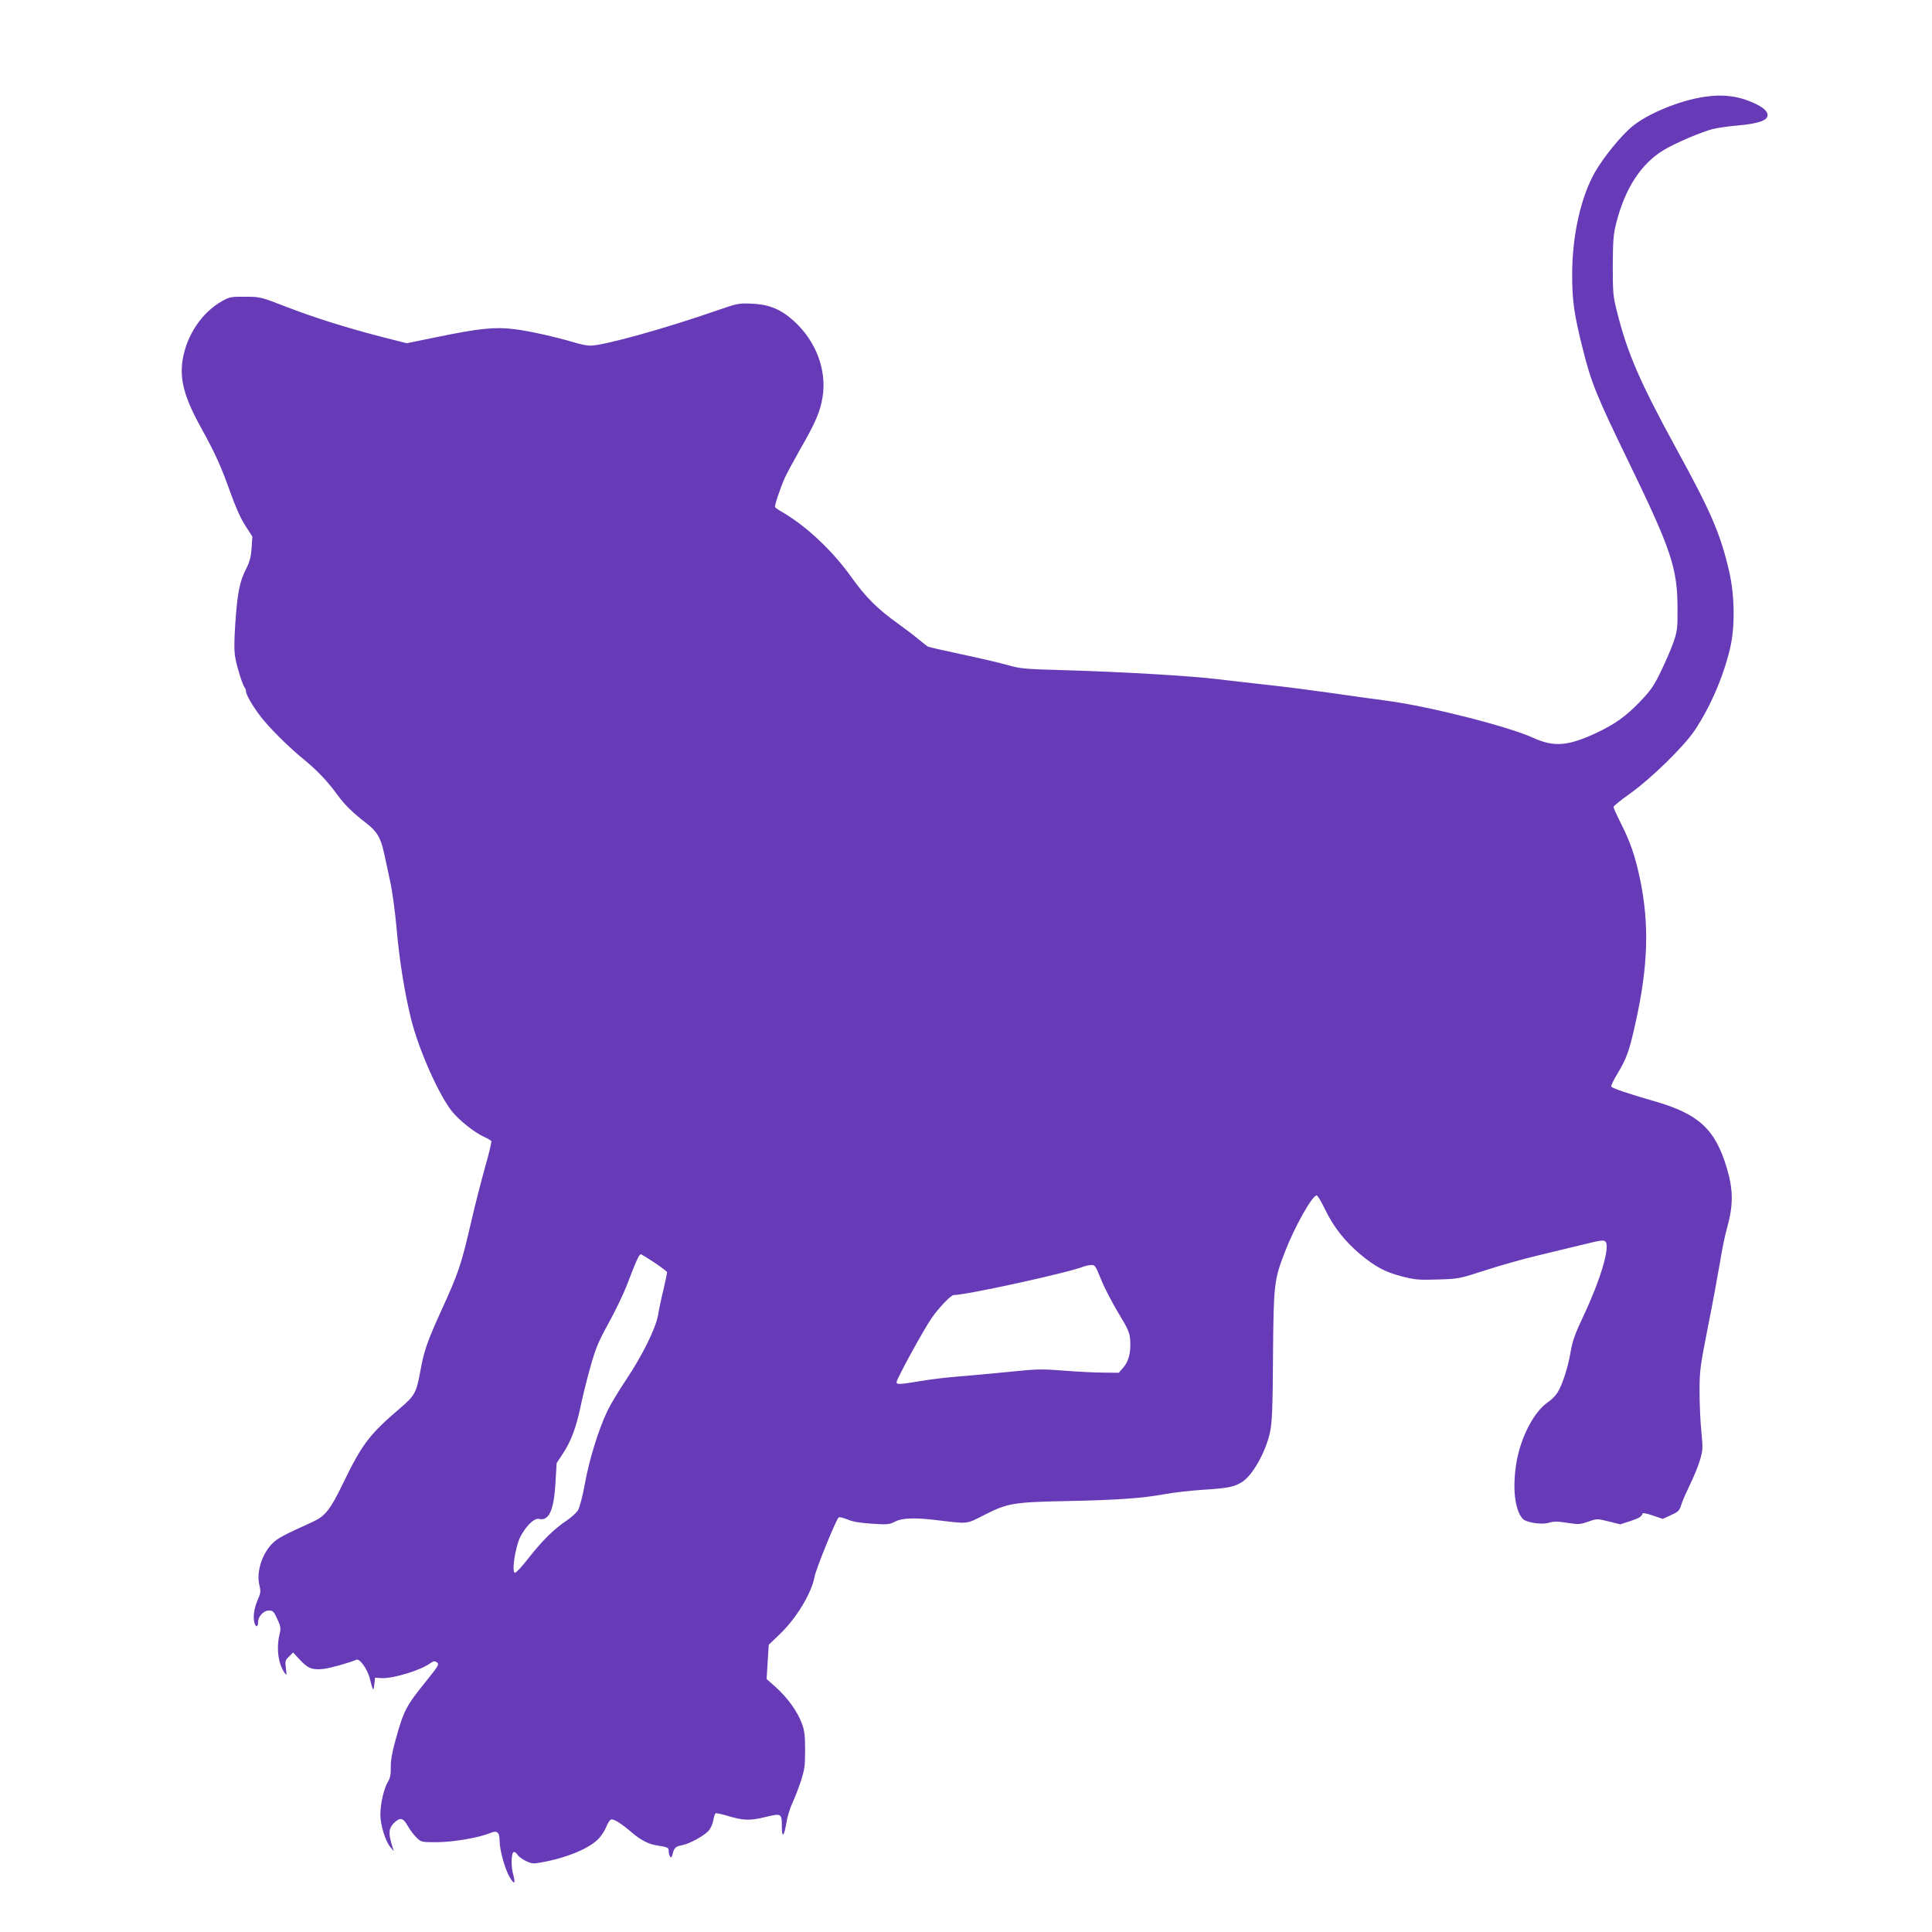
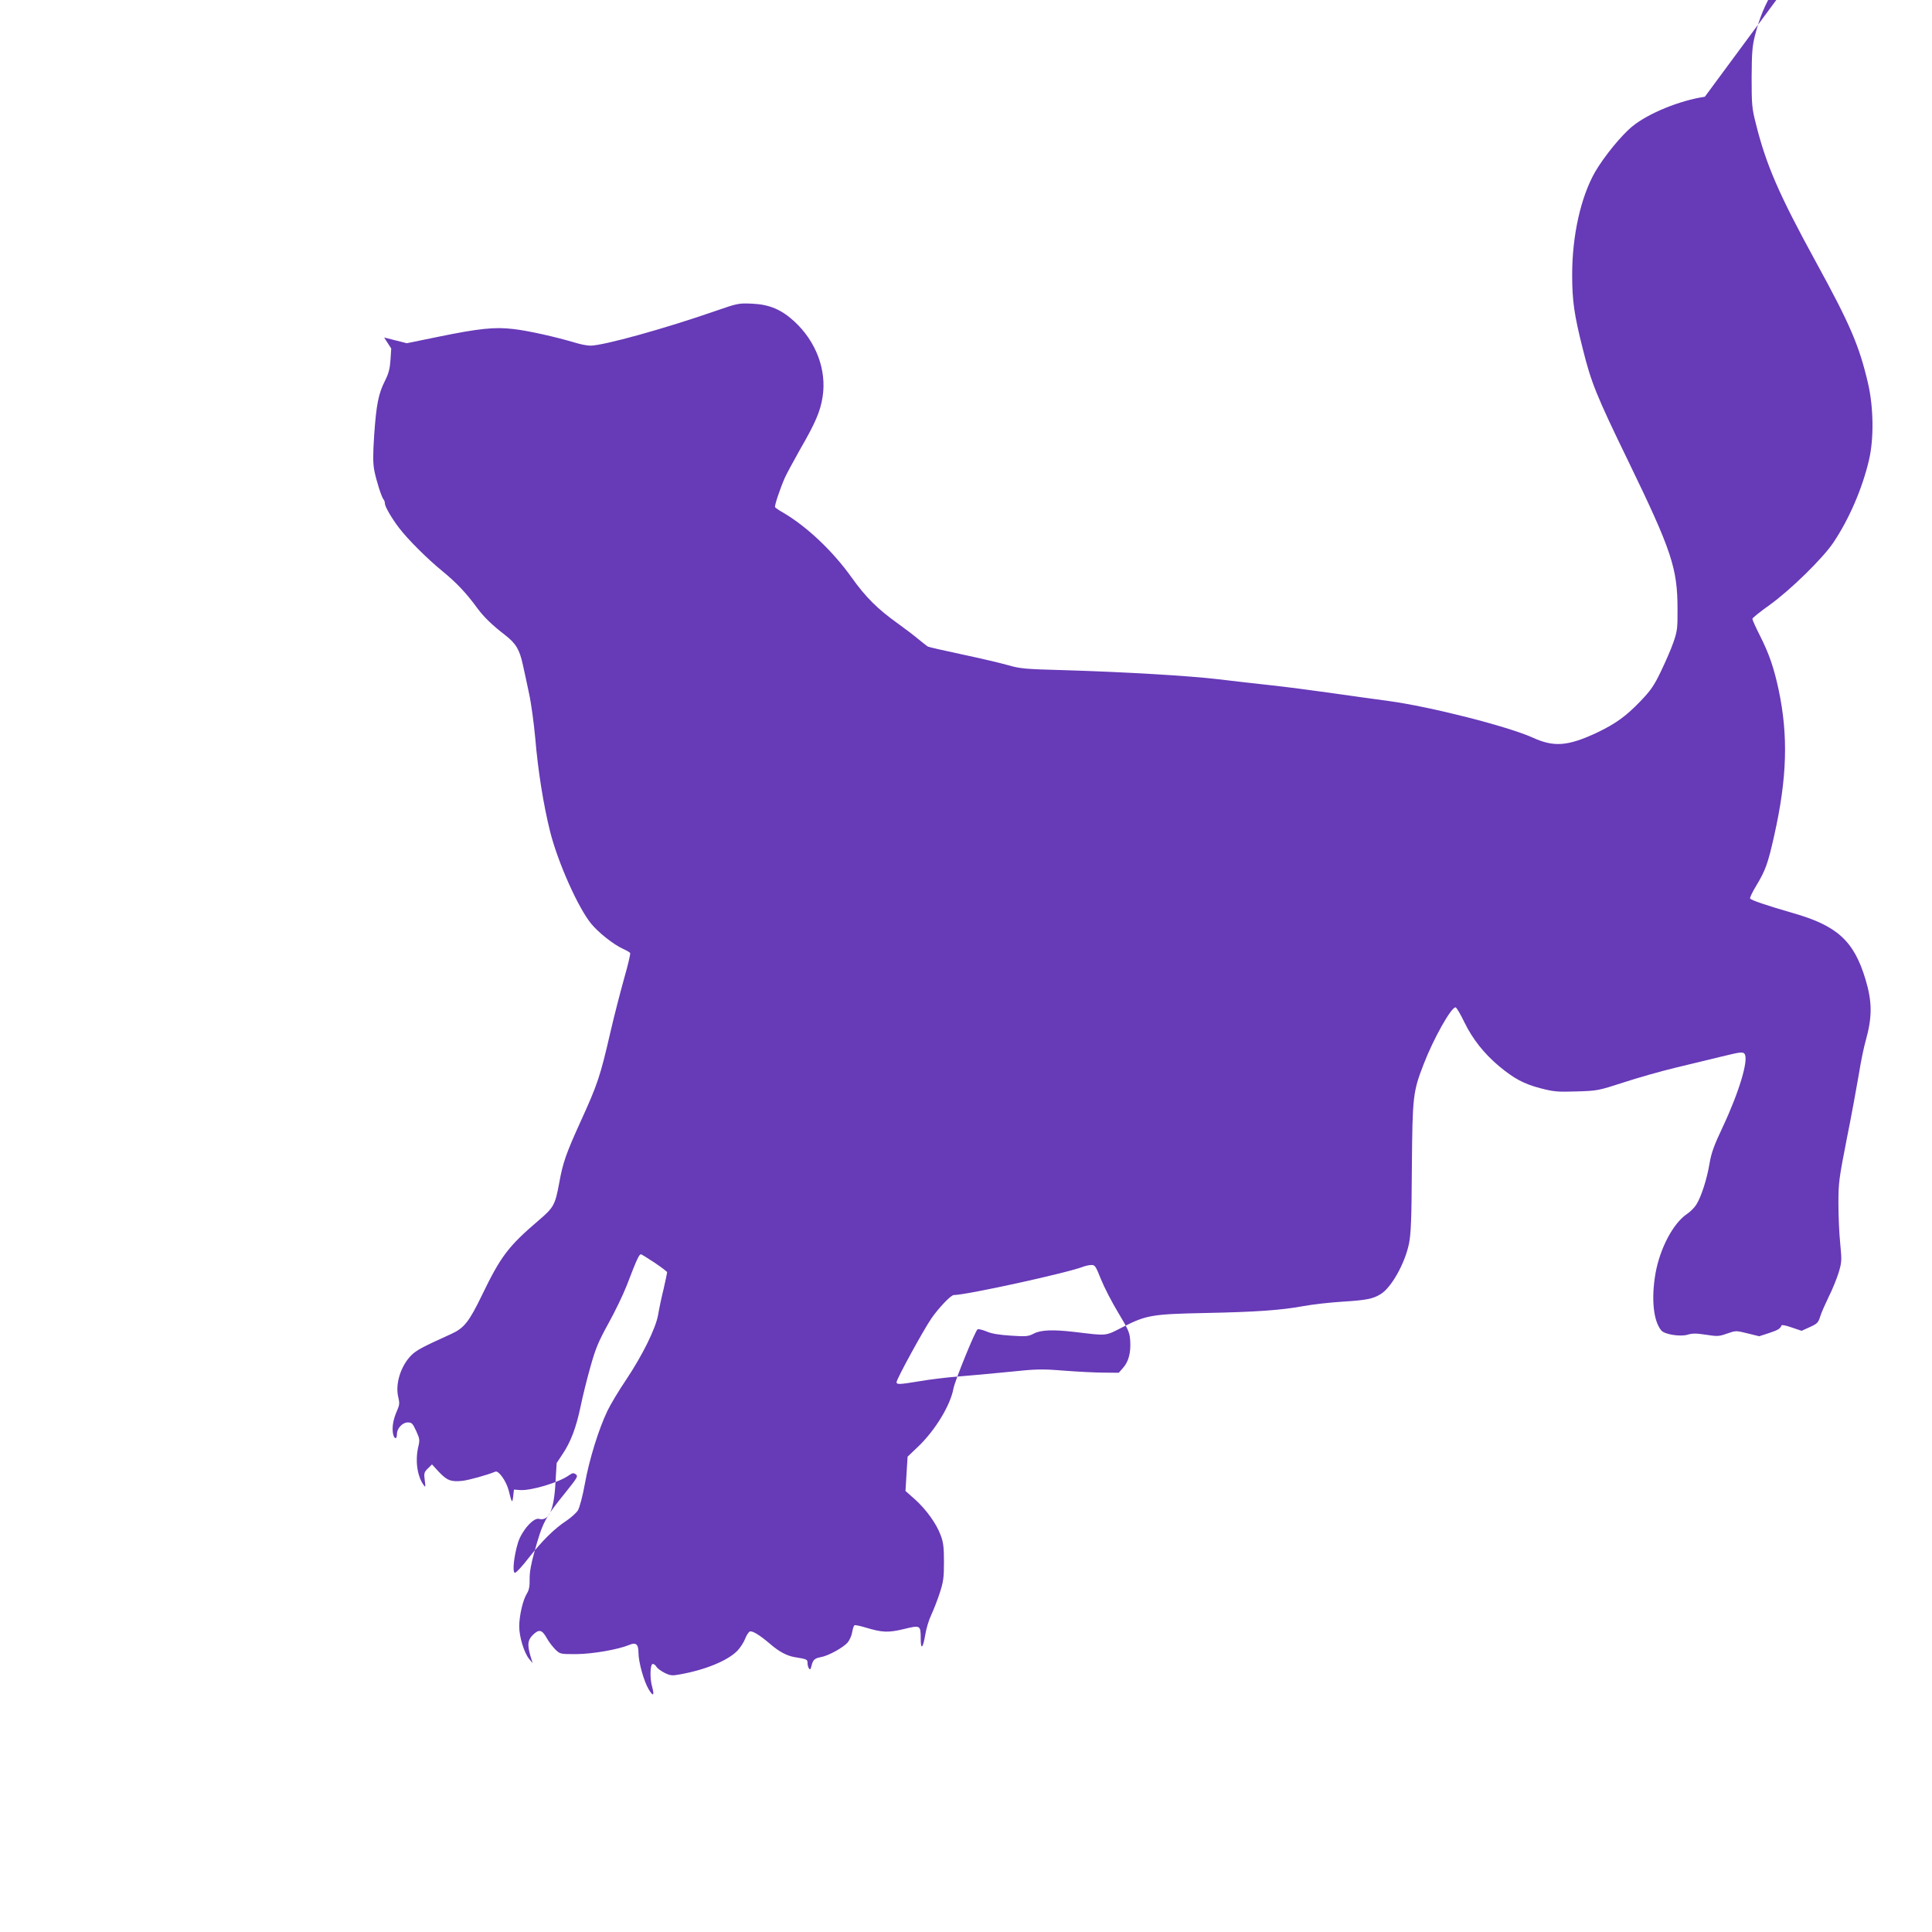
<svg xmlns="http://www.w3.org/2000/svg" version="1.0" width="1280pt" height="1280pt" viewBox="0 0 1280 1280" preserveAspectRatio="xMidYMid meet">
  <g transform="translate(0,1280) scale(0.1,-0.1)" fill="#673ab7" stroke="none">
-     <path d="M11295 12159 c-165 -24 -375 -110 -480 -196 -73 -59 -189 -202 -247 -302 -95 -166 -152 -422 -152 -681 0 -172 13 -265 71 -494 55 -221 90 -308 303 -746 285 -588 324 -705 324 -975 1 -128 -2 -147 -27 -220 -15 -44 -53 -131 -83 -193 -46 -96 -68 -127 -137 -199 -96 -100 -165 -149 -291 -209 -190 -88 -281 -95 -421 -31 -167 75 -677 205 -957 243 -100 13 -275 38 -388 54 -113 16 -288 39 -390 50 -102 11 -259 29 -350 40 -194 23 -620 48 -1020 60 -263 7 -292 10 -375 34 -49 14 -186 46 -304 71 -118 25 -219 48 -225 52 -6 4 -33 25 -61 48 -27 23 -88 69 -135 103 -136 97 -214 175 -307 305 -126 177 -298 339 -455 431 -27 15 -50 31 -53 36 -5 8 31 117 64 193 12 27 58 112 102 190 101 175 134 251 149 348 28 177 -43 367 -188 500 -86 79 -166 112 -278 117 -89 4 -96 3 -240 -47 -339 -118 -746 -231 -833 -231 -21 0 -67 9 -102 20 -123 37 -309 79 -407 90 -124 15 -229 4 -502 -52 l-205 -42 -150 38 c-238 61 -456 129 -645 202 -173 67 -176 68 -275 68 -92 1 -104 -1 -152 -28 -135 -75 -236 -225 -263 -390 -21 -130 12 -251 120 -446 97 -176 133 -256 195 -429 35 -99 69 -175 100 -223 l47 -73 -5 -76 c-4 -58 -12 -89 -36 -137 -44 -86 -58 -160 -72 -361 -9 -135 -8 -187 1 -235 14 -70 48 -176 61 -191 5 -5 9 -17 9 -27 0 -20 47 -101 95 -163 57 -75 190 -207 286 -285 94 -77 160 -147 231 -245 43 -58 99 -113 184 -178 72 -56 96 -96 118 -197 9 -41 28 -127 41 -190 14 -63 32 -196 41 -295 18 -215 54 -442 99 -622 51 -202 184 -501 271 -608 49 -60 149 -139 211 -167 23 -10 45 -23 48 -28 3 -5 -15 -82 -41 -172 -25 -90 -66 -248 -90 -353 -68 -295 -85 -345 -199 -595 -94 -207 -116 -269 -140 -403 -27 -146 -36 -163 -137 -249 -200 -171 -250 -237 -373 -491 -88 -182 -120 -222 -206 -261 -194 -88 -229 -107 -264 -141 -71 -72 -108 -192 -86 -279 9 -38 8 -50 -8 -87 -26 -58 -35 -111 -27 -154 8 -38 26 -39 26 -1 0 37 37 76 71 76 27 0 33 -6 56 -56 24 -52 25 -61 14 -106 -21 -92 -7 -194 36 -253 13 -18 13 -15 7 32 -6 47 -4 54 21 78 l27 27 46 -50 c53 -56 80 -67 155 -59 44 5 163 38 219 61 21 9 72 -62 88 -124 21 -85 24 -88 30 -40 l5 45 43 -3 c74 -4 255 50 322 98 23 16 30 17 45 6 16 -12 11 -21 -66 -117 -140 -173 -154 -200 -209 -399 -22 -78 -32 -135 -31 -179 1 -47 -4 -72 -19 -96 -26 -42 -50 -146 -50 -217 0 -68 32 -173 65 -214 l24 -29 -15 49 c-21 74 -18 103 15 137 42 41 61 37 93 -19 14 -26 41 -60 58 -77 31 -30 33 -30 138 -30 108 1 276 30 351 61 44 19 61 5 61 -51 0 -61 35 -188 67 -242 30 -51 40 -45 24 14 -17 59 -14 153 4 153 8 0 19 -9 24 -19 6 -10 30 -28 54 -40 39 -19 50 -20 103 -10 168 30 316 91 380 157 18 19 41 54 50 77 9 24 23 46 32 50 17 6 66 -24 136 -84 58 -50 109 -77 161 -86 81 -13 85 -15 85 -38 0 -12 4 -29 9 -36 8 -12 11 -8 17 15 10 41 20 51 62 59 51 9 148 63 178 97 13 16 27 47 30 69 4 22 10 42 15 45 5 3 37 -4 71 -14 112 -34 152 -36 256 -11 110 27 112 26 112 -64 0 -78 15 -64 30 26 6 39 24 99 40 132 15 33 41 98 56 145 24 74 28 100 28 205 0 98 -4 131 -22 178 -28 77 -97 172 -172 239 l-61 54 7 113 7 114 69 66 c113 107 215 275 235 386 10 53 146 387 160 392 7 3 35 -4 61 -15 32 -14 82 -22 159 -27 103 -7 116 -5 153 14 46 24 126 27 265 11 228 -27 202 -30 328 34 152 77 192 84 542 91 344 7 506 19 652 46 60 11 175 24 256 29 161 10 204 19 254 50 71 43 161 203 188 335 13 65 17 161 19 505 4 473 7 500 79 686 65 168 181 374 210 374 7 0 33 -45 59 -99 54 -111 131 -208 230 -291 100 -83 164 -117 274 -146 89 -23 113 -25 239 -21 137 4 143 5 310 59 94 31 249 75 345 98 96 23 236 57 310 75 123 30 136 31 148 17 29 -37 -35 -252 -146 -488 -56 -118 -74 -168 -86 -239 -17 -103 -55 -220 -87 -271 -12 -20 -39 -47 -61 -62 -92 -61 -180 -227 -210 -395 -29 -168 -14 -316 39 -378 22 -26 124 -42 173 -28 31 10 58 10 123 0 75 -12 87 -11 140 8 58 20 58 20 135 1 l77 -19 65 21 c60 20 75 29 83 51 1 5 32 -1 68 -14 l65 -22 55 25 c49 22 56 30 68 69 7 24 33 82 56 130 24 47 53 119 66 160 21 70 22 80 11 194 -7 66 -12 186 -12 267 0 137 4 164 55 425 31 153 66 346 80 428 13 83 34 184 46 225 44 157 43 258 -2 407 -77 254 -187 354 -481 438 -170 49 -277 85 -283 96 -3 5 15 43 40 84 62 103 78 147 120 335 85 379 93 658 30 959 -32 150 -63 241 -125 364 -28 55 -50 104 -50 111 0 6 51 47 113 91 137 98 354 310 424 415 104 155 191 357 235 544 34 142 31 352 -6 511 -58 249 -119 391 -346 805 -243 444 -329 641 -397 915 -26 102 -28 125 -28 305 1 166 4 208 23 282 57 227 164 393 313 483 71 44 251 121 326 140 32 8 108 19 170 24 109 10 173 27 188 51 17 28 -6 59 -68 89 -107 53 -213 69 -342 50z m-6959 -7724 c46 -31 84 -60 84 -64 0 -5 -11 -56 -24 -113 -14 -56 -30 -133 -36 -170 -16 -90 -105 -270 -213 -431 -48 -71 -103 -163 -123 -205 -58 -121 -121 -325 -149 -482 -15 -83 -35 -158 -46 -176 -10 -17 -45 -48 -76 -69 -82 -54 -160 -132 -250 -246 -42 -55 -83 -99 -91 -99 -19 0 -8 108 20 200 25 79 102 167 139 157 65 -17 99 57 109 238 l8 132 39 59 c54 80 90 175 119 313 13 64 42 182 65 263 35 125 53 168 120 290 44 79 97 190 120 248 69 180 83 210 96 210 3 0 43 -25 89 -55z m2958 -110 c21 -52 72 -152 114 -221 69 -115 77 -133 80 -188 5 -78 -11 -138 -48 -179 l-28 -32 -99 1 c-54 0 -172 6 -263 13 -150 12 -183 11 -365 -8 -110 -11 -263 -25 -340 -31 -77 -6 -191 -20 -253 -31 -134 -22 -152 -23 -152 -6 0 20 178 346 232 424 49 70 128 153 147 153 84 0 764 149 861 189 14 5 37 10 51 10 23 1 29 -8 63 -94z" />
+     <path d="M11295 12159 c-165 -24 -375 -110 -480 -196 -73 -59 -189 -202 -247 -302 -95 -166 -152 -422 -152 -681 0 -172 13 -265 71 -494 55 -221 90 -308 303 -746 285 -588 324 -705 324 -975 1 -128 -2 -147 -27 -220 -15 -44 -53 -131 -83 -193 -46 -96 -68 -127 -137 -199 -96 -100 -165 -149 -291 -209 -190 -88 -281 -95 -421 -31 -167 75 -677 205 -957 243 -100 13 -275 38 -388 54 -113 16 -288 39 -390 50 -102 11 -259 29 -350 40 -194 23 -620 48 -1020 60 -263 7 -292 10 -375 34 -49 14 -186 46 -304 71 -118 25 -219 48 -225 52 -6 4 -33 25 -61 48 -27 23 -88 69 -135 103 -136 97 -214 175 -307 305 -126 177 -298 339 -455 431 -27 15 -50 31 -53 36 -5 8 31 117 64 193 12 27 58 112 102 190 101 175 134 251 149 348 28 177 -43 367 -188 500 -86 79 -166 112 -278 117 -89 4 -96 3 -240 -47 -339 -118 -746 -231 -833 -231 -21 0 -67 9 -102 20 -123 37 -309 79 -407 90 -124 15 -229 4 -502 -52 l-205 -42 -150 38 l47 -73 -5 -76 c-4 -58 -12 -89 -36 -137 -44 -86 -58 -160 -72 -361 -9 -135 -8 -187 1 -235 14 -70 48 -176 61 -191 5 -5 9 -17 9 -27 0 -20 47 -101 95 -163 57 -75 190 -207 286 -285 94 -77 160 -147 231 -245 43 -58 99 -113 184 -178 72 -56 96 -96 118 -197 9 -41 28 -127 41 -190 14 -63 32 -196 41 -295 18 -215 54 -442 99 -622 51 -202 184 -501 271 -608 49 -60 149 -139 211 -167 23 -10 45 -23 48 -28 3 -5 -15 -82 -41 -172 -25 -90 -66 -248 -90 -353 -68 -295 -85 -345 -199 -595 -94 -207 -116 -269 -140 -403 -27 -146 -36 -163 -137 -249 -200 -171 -250 -237 -373 -491 -88 -182 -120 -222 -206 -261 -194 -88 -229 -107 -264 -141 -71 -72 -108 -192 -86 -279 9 -38 8 -50 -8 -87 -26 -58 -35 -111 -27 -154 8 -38 26 -39 26 -1 0 37 37 76 71 76 27 0 33 -6 56 -56 24 -52 25 -61 14 -106 -21 -92 -7 -194 36 -253 13 -18 13 -15 7 32 -6 47 -4 54 21 78 l27 27 46 -50 c53 -56 80 -67 155 -59 44 5 163 38 219 61 21 9 72 -62 88 -124 21 -85 24 -88 30 -40 l5 45 43 -3 c74 -4 255 50 322 98 23 16 30 17 45 6 16 -12 11 -21 -66 -117 -140 -173 -154 -200 -209 -399 -22 -78 -32 -135 -31 -179 1 -47 -4 -72 -19 -96 -26 -42 -50 -146 -50 -217 0 -68 32 -173 65 -214 l24 -29 -15 49 c-21 74 -18 103 15 137 42 41 61 37 93 -19 14 -26 41 -60 58 -77 31 -30 33 -30 138 -30 108 1 276 30 351 61 44 19 61 5 61 -51 0 -61 35 -188 67 -242 30 -51 40 -45 24 14 -17 59 -14 153 4 153 8 0 19 -9 24 -19 6 -10 30 -28 54 -40 39 -19 50 -20 103 -10 168 30 316 91 380 157 18 19 41 54 50 77 9 24 23 46 32 50 17 6 66 -24 136 -84 58 -50 109 -77 161 -86 81 -13 85 -15 85 -38 0 -12 4 -29 9 -36 8 -12 11 -8 17 15 10 41 20 51 62 59 51 9 148 63 178 97 13 16 27 47 30 69 4 22 10 42 15 45 5 3 37 -4 71 -14 112 -34 152 -36 256 -11 110 27 112 26 112 -64 0 -78 15 -64 30 26 6 39 24 99 40 132 15 33 41 98 56 145 24 74 28 100 28 205 0 98 -4 131 -22 178 -28 77 -97 172 -172 239 l-61 54 7 113 7 114 69 66 c113 107 215 275 235 386 10 53 146 387 160 392 7 3 35 -4 61 -15 32 -14 82 -22 159 -27 103 -7 116 -5 153 14 46 24 126 27 265 11 228 -27 202 -30 328 34 152 77 192 84 542 91 344 7 506 19 652 46 60 11 175 24 256 29 161 10 204 19 254 50 71 43 161 203 188 335 13 65 17 161 19 505 4 473 7 500 79 686 65 168 181 374 210 374 7 0 33 -45 59 -99 54 -111 131 -208 230 -291 100 -83 164 -117 274 -146 89 -23 113 -25 239 -21 137 4 143 5 310 59 94 31 249 75 345 98 96 23 236 57 310 75 123 30 136 31 148 17 29 -37 -35 -252 -146 -488 -56 -118 -74 -168 -86 -239 -17 -103 -55 -220 -87 -271 -12 -20 -39 -47 -61 -62 -92 -61 -180 -227 -210 -395 -29 -168 -14 -316 39 -378 22 -26 124 -42 173 -28 31 10 58 10 123 0 75 -12 87 -11 140 8 58 20 58 20 135 1 l77 -19 65 21 c60 20 75 29 83 51 1 5 32 -1 68 -14 l65 -22 55 25 c49 22 56 30 68 69 7 24 33 82 56 130 24 47 53 119 66 160 21 70 22 80 11 194 -7 66 -12 186 -12 267 0 137 4 164 55 425 31 153 66 346 80 428 13 83 34 184 46 225 44 157 43 258 -2 407 -77 254 -187 354 -481 438 -170 49 -277 85 -283 96 -3 5 15 43 40 84 62 103 78 147 120 335 85 379 93 658 30 959 -32 150 -63 241 -125 364 -28 55 -50 104 -50 111 0 6 51 47 113 91 137 98 354 310 424 415 104 155 191 357 235 544 34 142 31 352 -6 511 -58 249 -119 391 -346 805 -243 444 -329 641 -397 915 -26 102 -28 125 -28 305 1 166 4 208 23 282 57 227 164 393 313 483 71 44 251 121 326 140 32 8 108 19 170 24 109 10 173 27 188 51 17 28 -6 59 -68 89 -107 53 -213 69 -342 50z m-6959 -7724 c46 -31 84 -60 84 -64 0 -5 -11 -56 -24 -113 -14 -56 -30 -133 -36 -170 -16 -90 -105 -270 -213 -431 -48 -71 -103 -163 -123 -205 -58 -121 -121 -325 -149 -482 -15 -83 -35 -158 -46 -176 -10 -17 -45 -48 -76 -69 -82 -54 -160 -132 -250 -246 -42 -55 -83 -99 -91 -99 -19 0 -8 108 20 200 25 79 102 167 139 157 65 -17 99 57 109 238 l8 132 39 59 c54 80 90 175 119 313 13 64 42 182 65 263 35 125 53 168 120 290 44 79 97 190 120 248 69 180 83 210 96 210 3 0 43 -25 89 -55z m2958 -110 c21 -52 72 -152 114 -221 69 -115 77 -133 80 -188 5 -78 -11 -138 -48 -179 l-28 -32 -99 1 c-54 0 -172 6 -263 13 -150 12 -183 11 -365 -8 -110 -11 -263 -25 -340 -31 -77 -6 -191 -20 -253 -31 -134 -22 -152 -23 -152 -6 0 20 178 346 232 424 49 70 128 153 147 153 84 0 764 149 861 189 14 5 37 10 51 10 23 1 29 -8 63 -94z" />
  </g>
</svg>